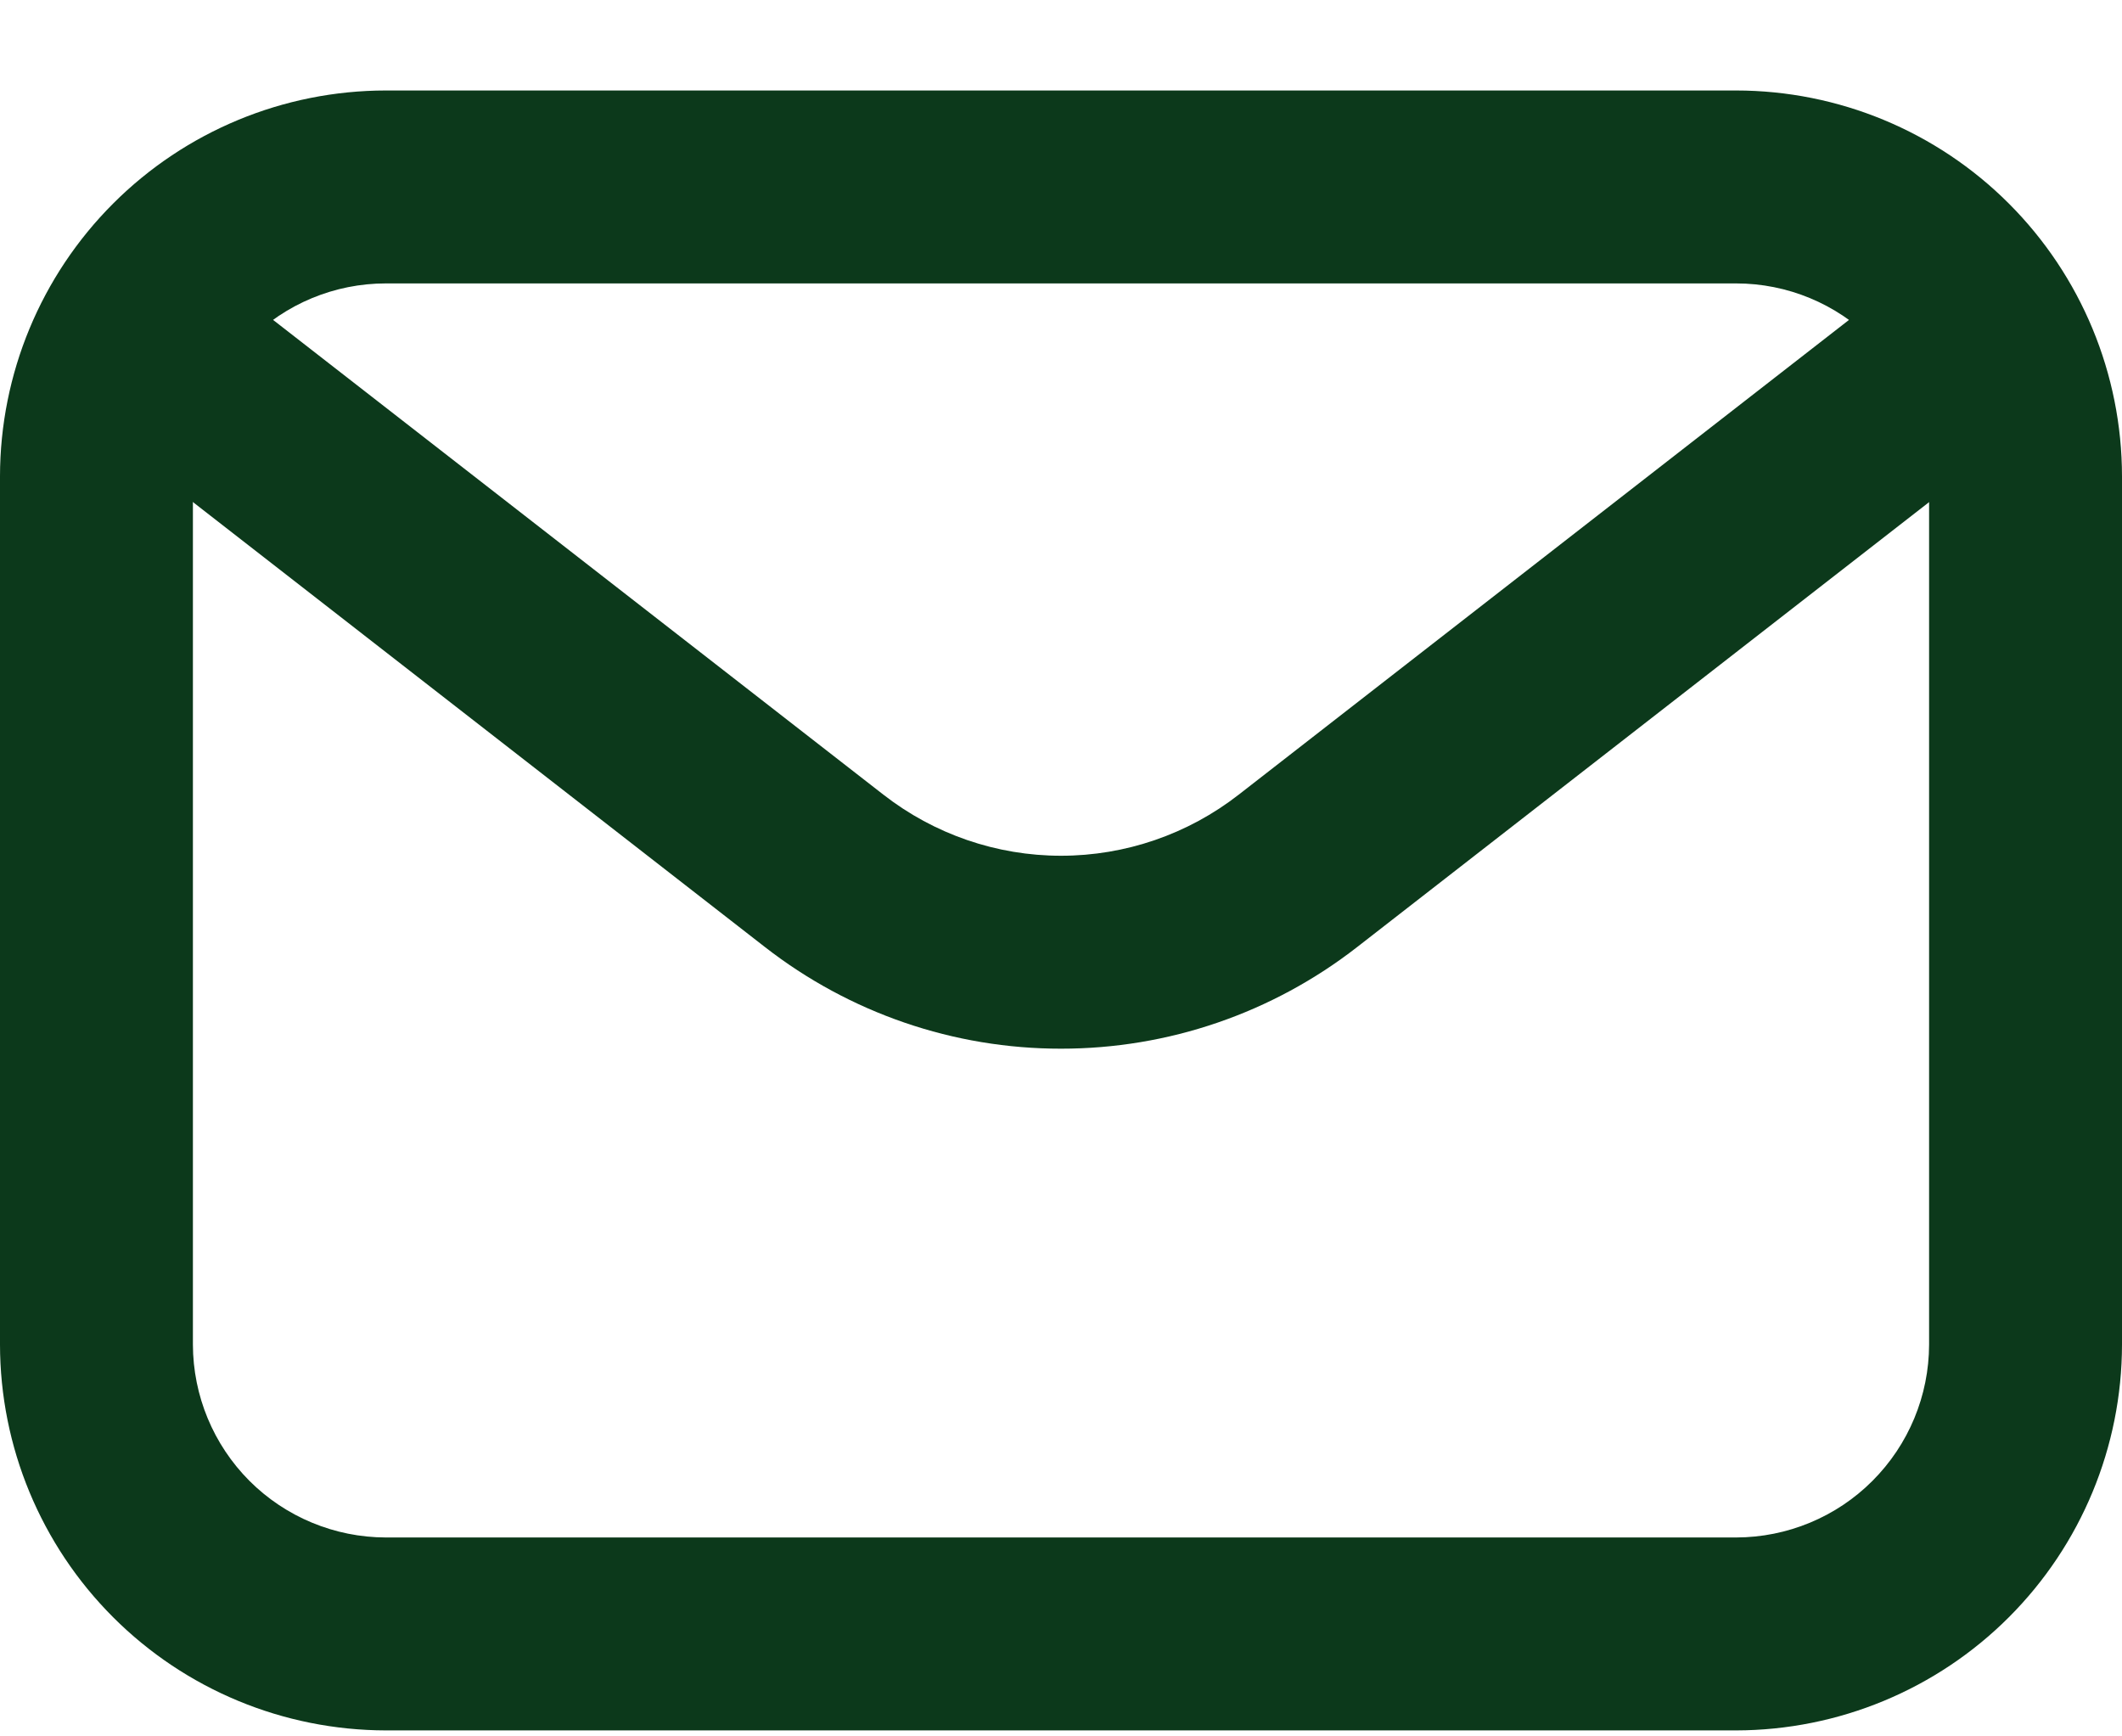
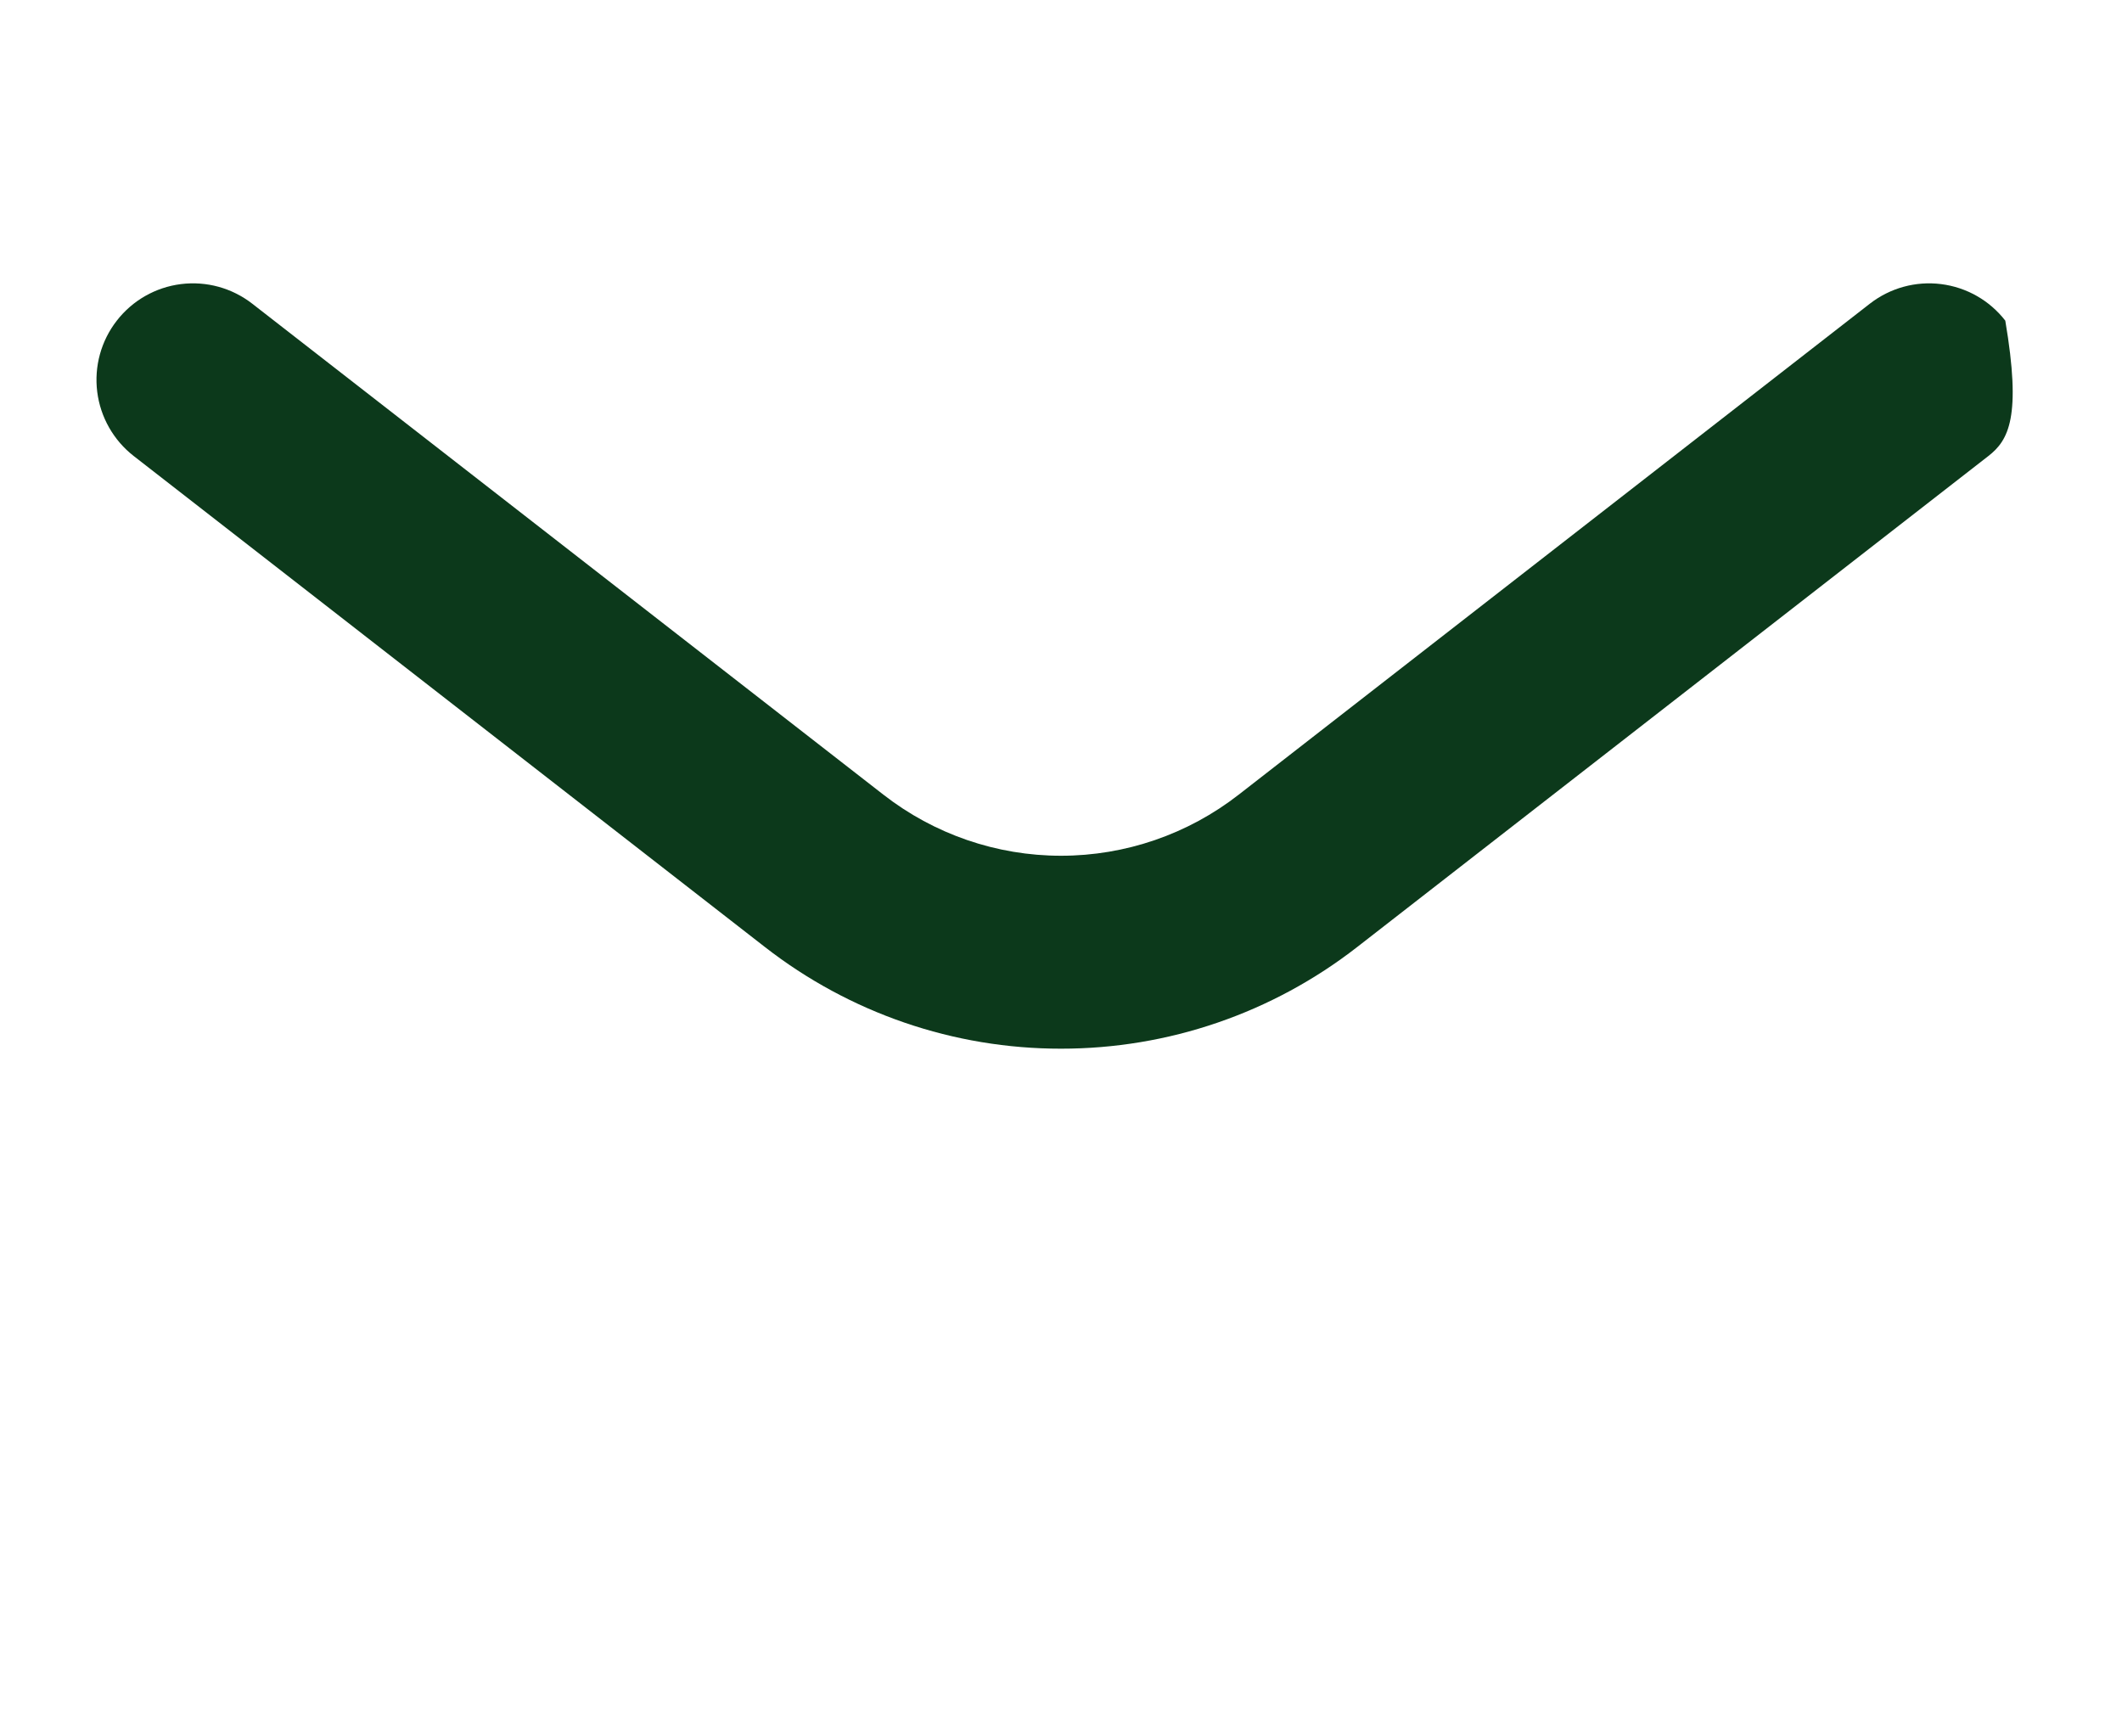
<svg xmlns="http://www.w3.org/2000/svg" width="22" height="18" viewBox="0 0 22 18" fill="none">
  <g id="Layer 2">
-     <path id="Vector" d="M18 17.938H4C2.939 17.936 1.923 17.515 1.173 16.765C0.423 16.015 0.001 14.998 0 13.938V4.938C0.001 3.877 0.423 2.86 1.173 2.11C1.923 1.36 2.939 0.939 4 0.938H18C19.061 0.939 20.077 1.36 20.827 2.11C21.577 2.86 21.999 3.877 22 4.938V13.938C21.999 14.998 21.577 16.015 20.827 16.765C20.077 17.515 19.061 17.936 18 17.938ZM4 2.938C3.47 2.938 2.961 3.149 2.586 3.524C2.212 3.899 2.001 4.407 2 4.938V13.938C2.001 14.468 2.212 14.976 2.586 15.351C2.961 15.726 3.47 15.937 4 15.938H18C18.53 15.937 19.039 15.726 19.413 15.351C19.788 14.976 19.999 14.468 20 13.938V4.938C19.999 4.407 19.788 3.899 19.413 3.524C19.039 3.149 18.53 2.938 18 2.938H4Z" fill="#0C391B" />
-     <path id="Vector_2" d="M11 10.871C9.888 10.872 8.808 10.501 7.93 9.817L1.386 4.727C1.177 4.564 1.041 4.325 1.008 4.062C0.975 3.799 1.048 3.533 1.211 3.324C1.374 3.114 1.613 2.978 1.876 2.945C2.14 2.912 2.405 2.985 2.615 3.148L9.159 8.238C9.685 8.648 10.333 8.871 11 8.871C11.668 8.871 12.316 8.648 12.842 8.238L19.386 3.148C19.596 2.985 19.861 2.912 20.124 2.945C20.388 2.978 20.627 3.114 20.79 3.324C20.953 3.533 21.026 3.799 20.993 4.062C20.96 4.325 20.824 4.564 20.615 4.727L14.071 9.817C13.193 10.501 12.113 10.872 11 10.871Z" fill="#0C391B" />
+     <path id="Vector_2" d="M11 10.871C9.888 10.872 8.808 10.501 7.93 9.817L1.386 4.727C1.177 4.564 1.041 4.325 1.008 4.062C0.975 3.799 1.048 3.533 1.211 3.324C1.374 3.114 1.613 2.978 1.876 2.945C2.14 2.912 2.405 2.985 2.615 3.148L9.159 8.238C9.685 8.648 10.333 8.871 11 8.871C11.668 8.871 12.316 8.648 12.842 8.238L19.386 3.148C19.596 2.985 19.861 2.912 20.124 2.945C20.388 2.978 20.627 3.114 20.79 3.324C20.96 4.325 20.824 4.564 20.615 4.727L14.071 9.817C13.193 10.501 12.113 10.872 11 10.871Z" fill="#0C391B" />
  </g>
</svg>